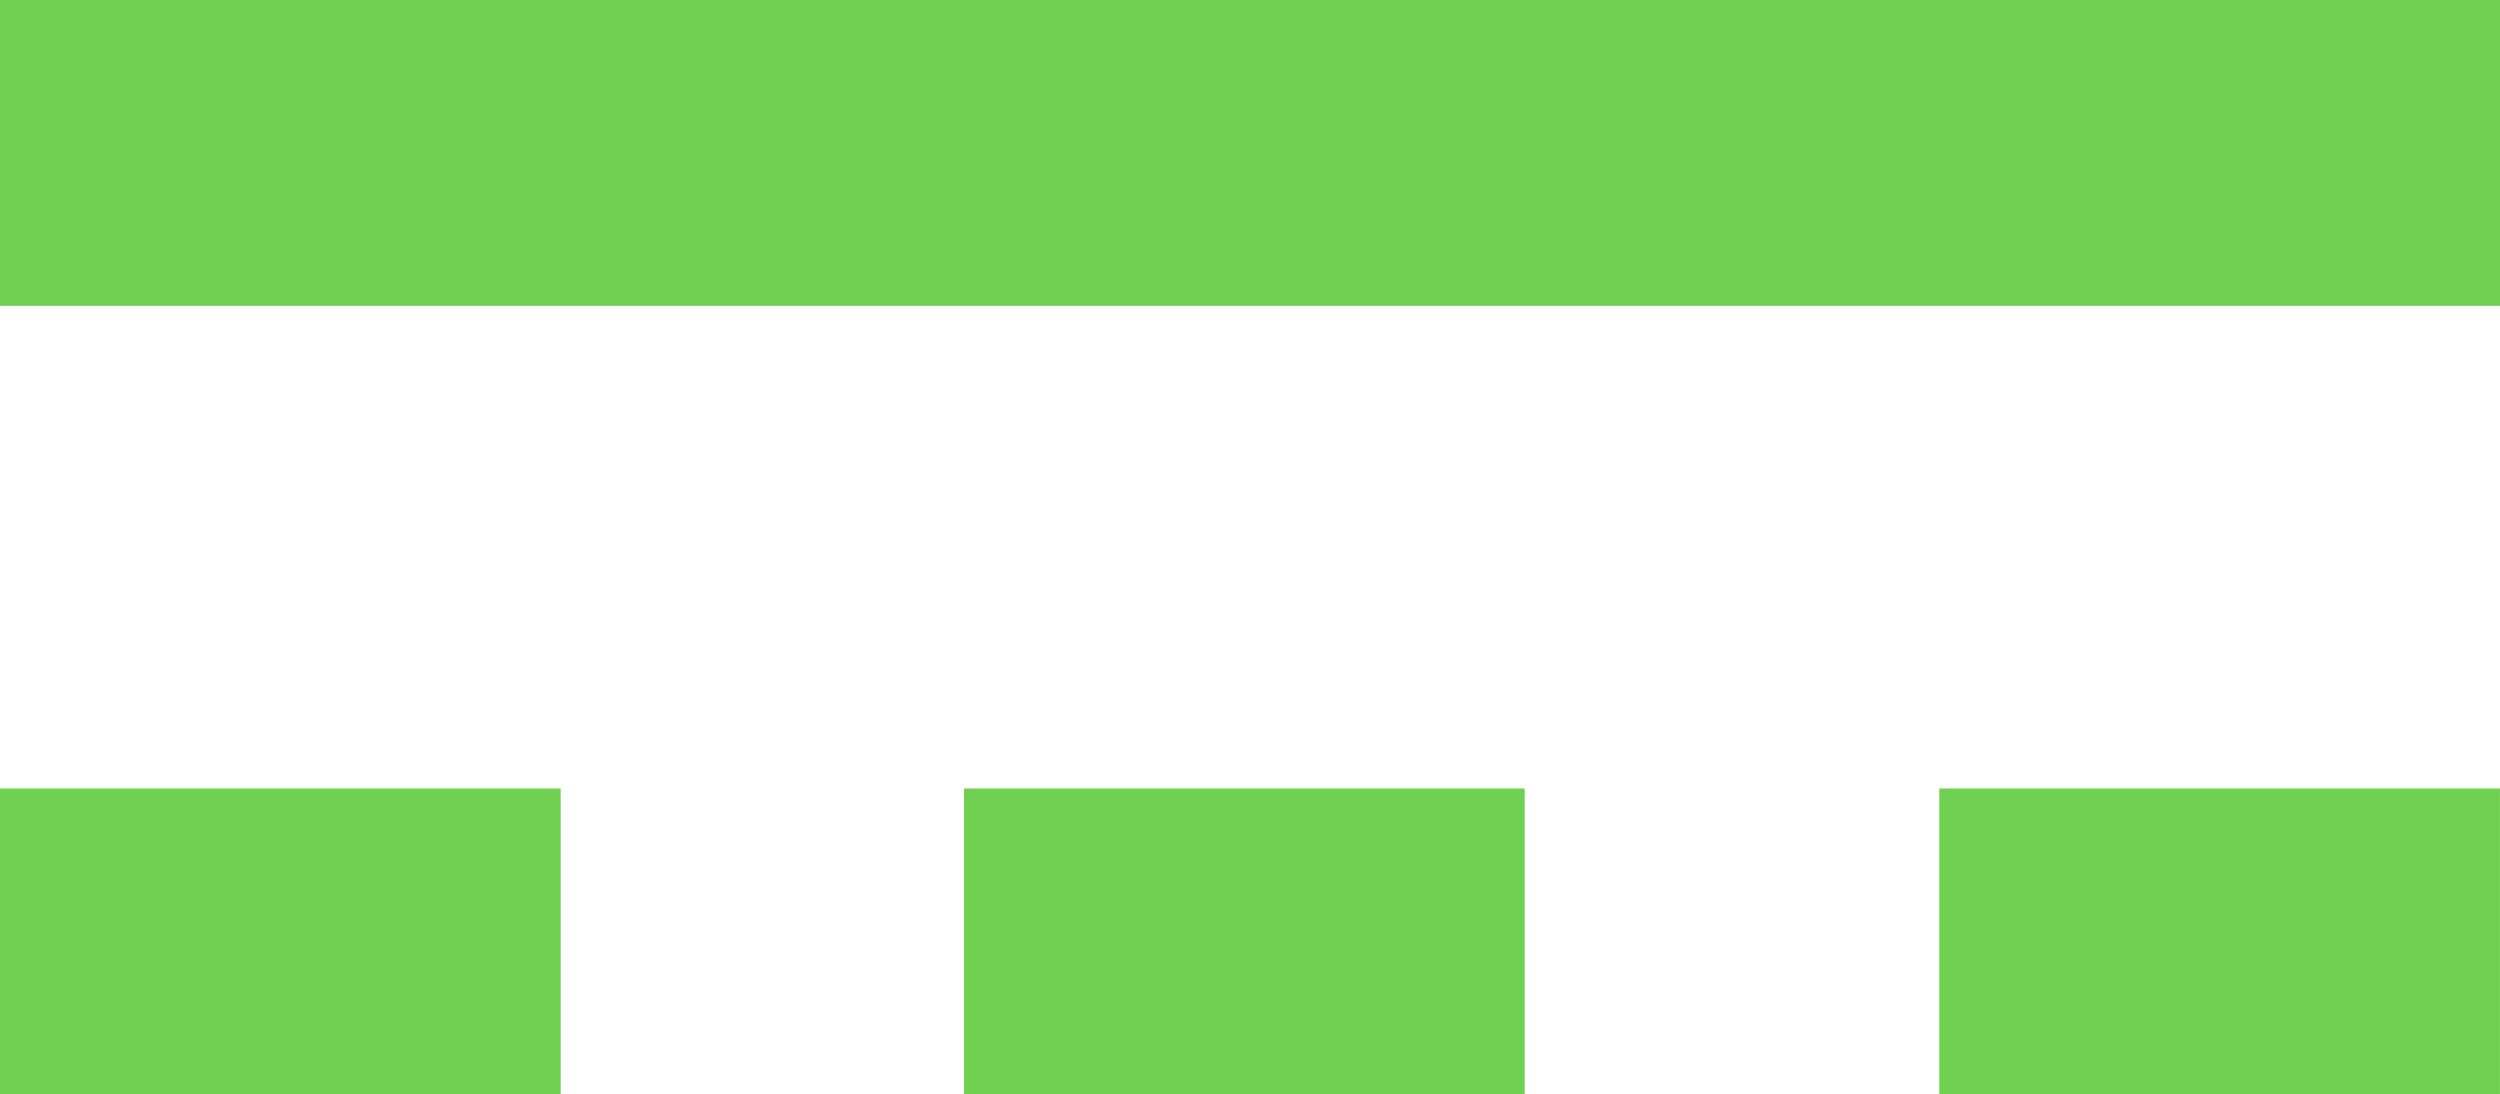
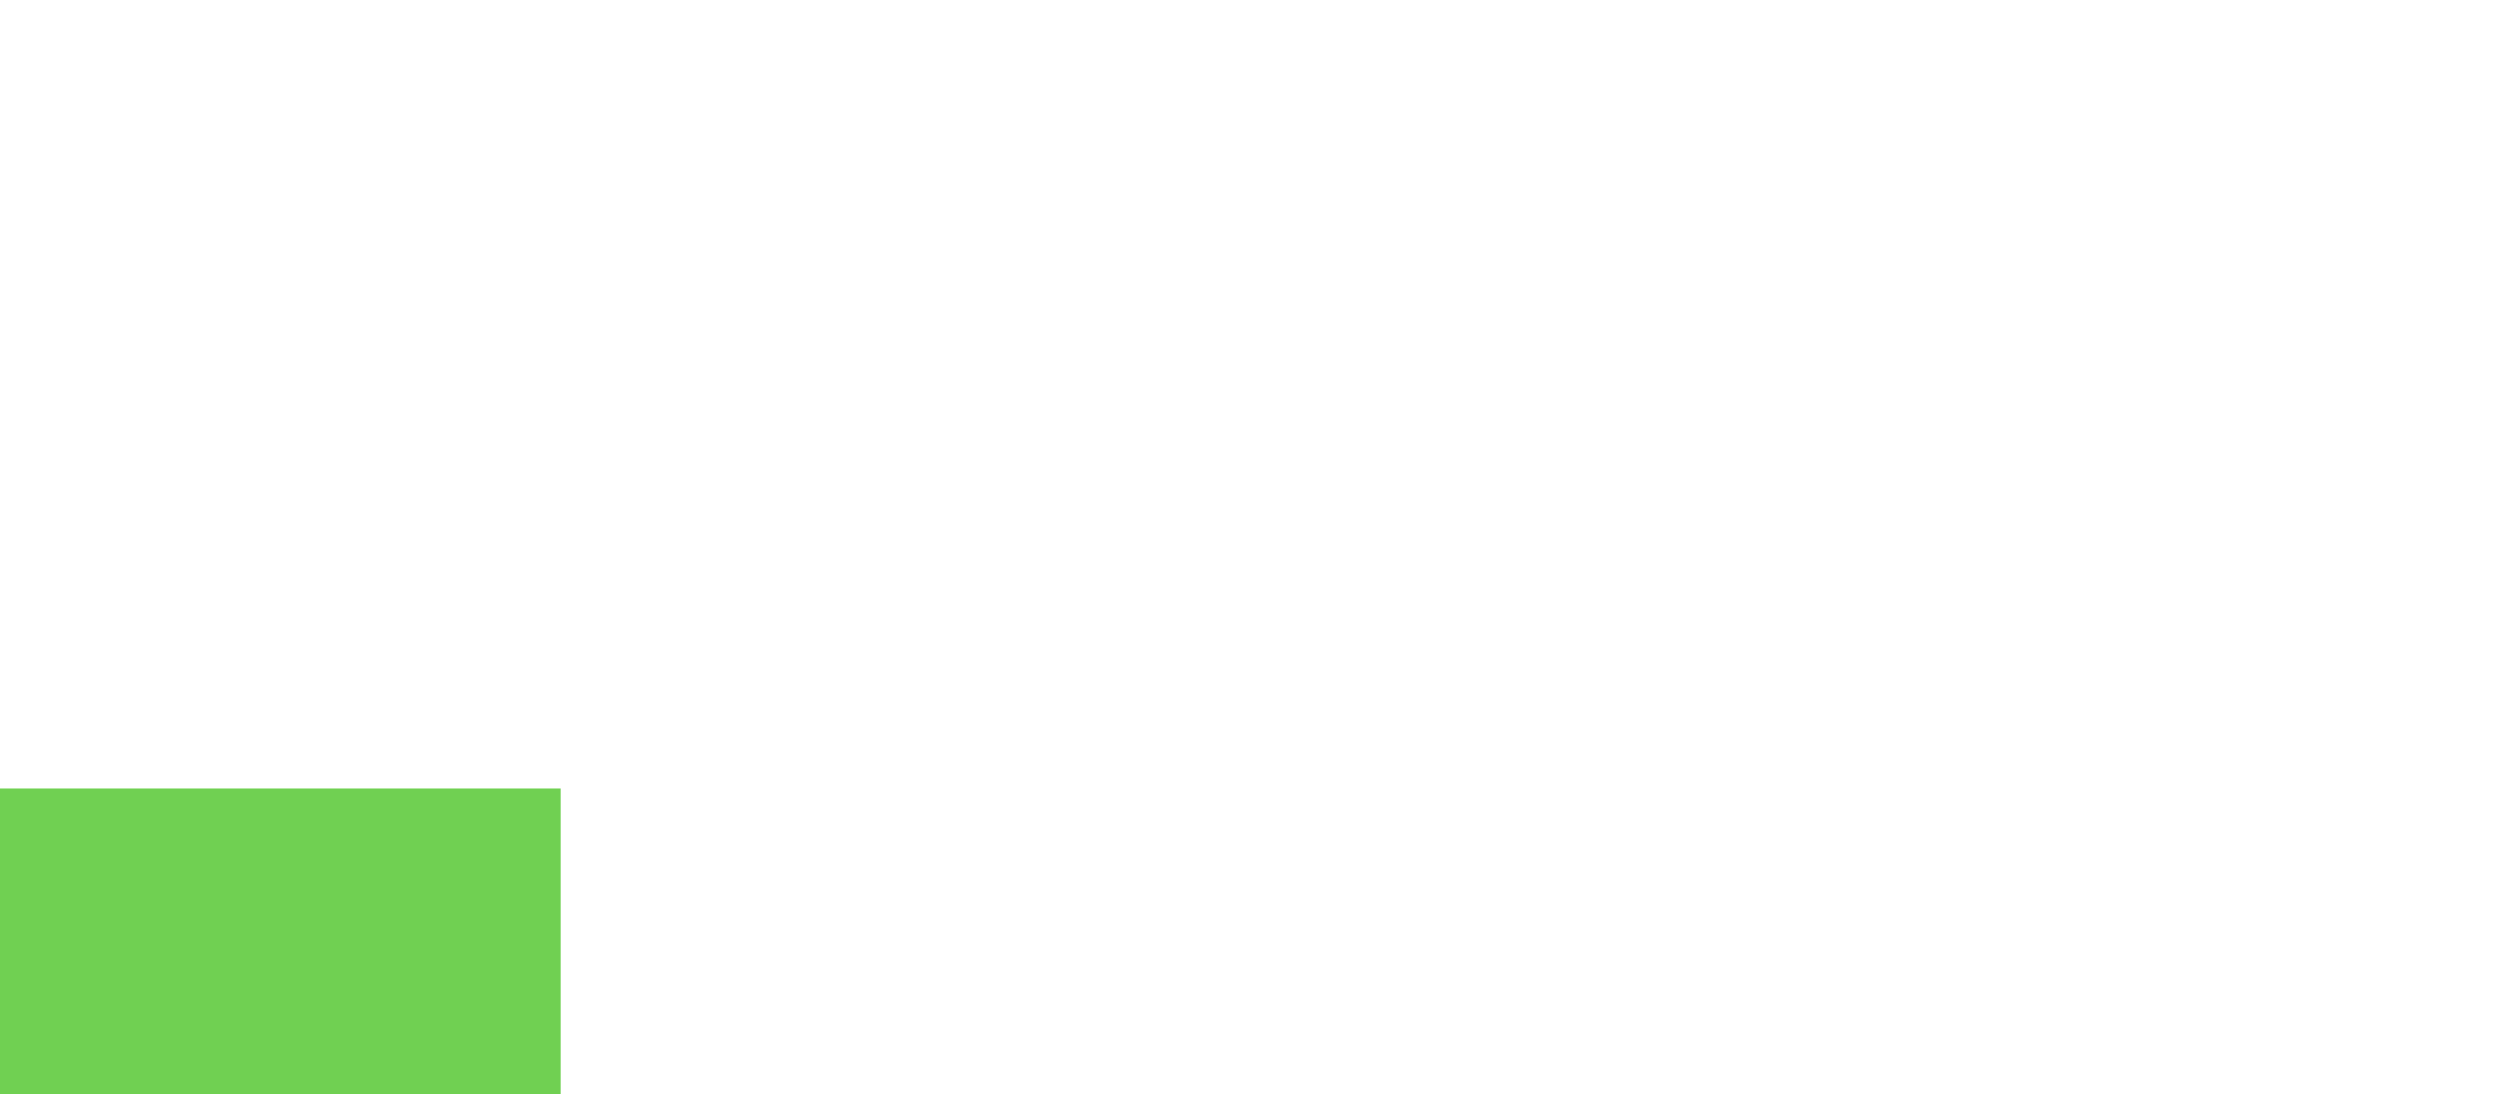
<svg xmlns="http://www.w3.org/2000/svg" id="Grupo_80" data-name="Grupo 80" width="59.684" height="26.127" viewBox="0 0 59.684 26.127">
-   <rect id="Rectángulo_209" data-name="Rectángulo 209" width="59.684" height="7.302" transform="translate(0)" fill="#70d052" />
  <rect id="Rectángulo_210" data-name="Rectángulo 210" width="13.385" height="7.302" transform="translate(0 18.824)" fill="#70d052" />
-   <rect id="Rectángulo_211" data-name="Rectángulo 211" width="13.385" height="7.302" transform="translate(23.015 18.824)" fill="#70d052" />
-   <rect id="Rectángulo_212" data-name="Rectángulo 212" width="13.385" height="7.302" transform="translate(46.298 18.824)" fill="#70d052" />
</svg>